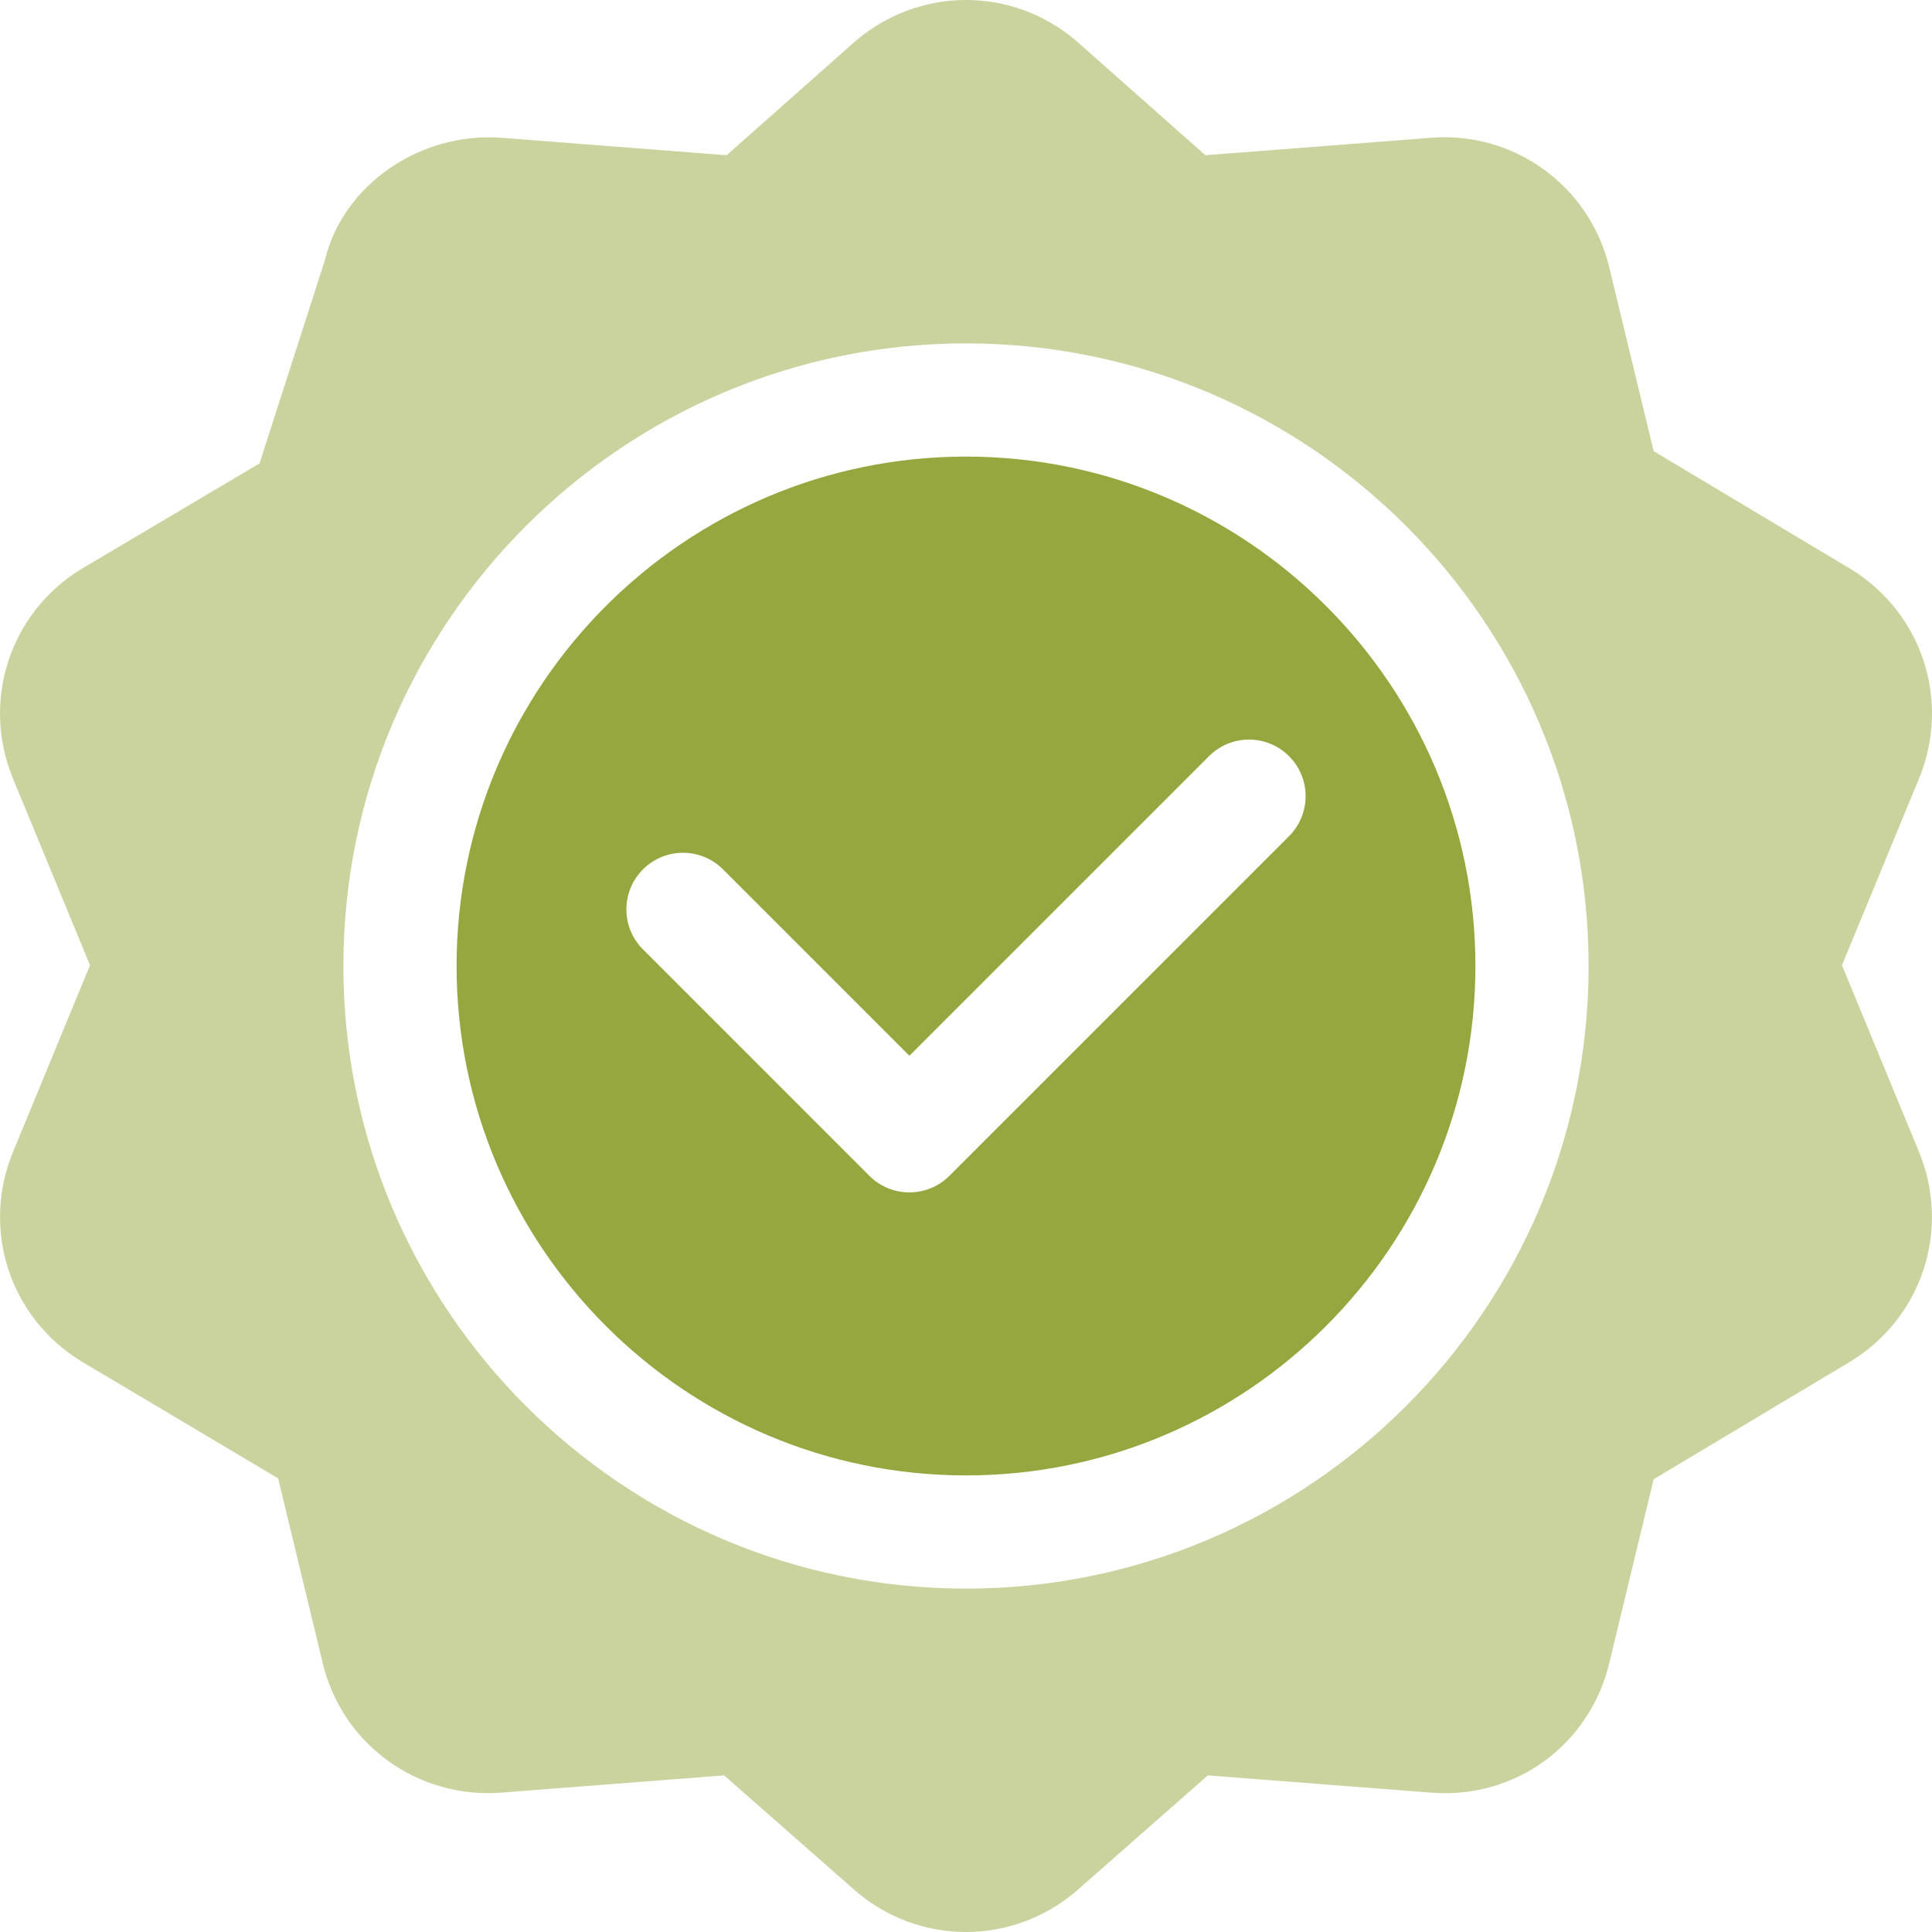
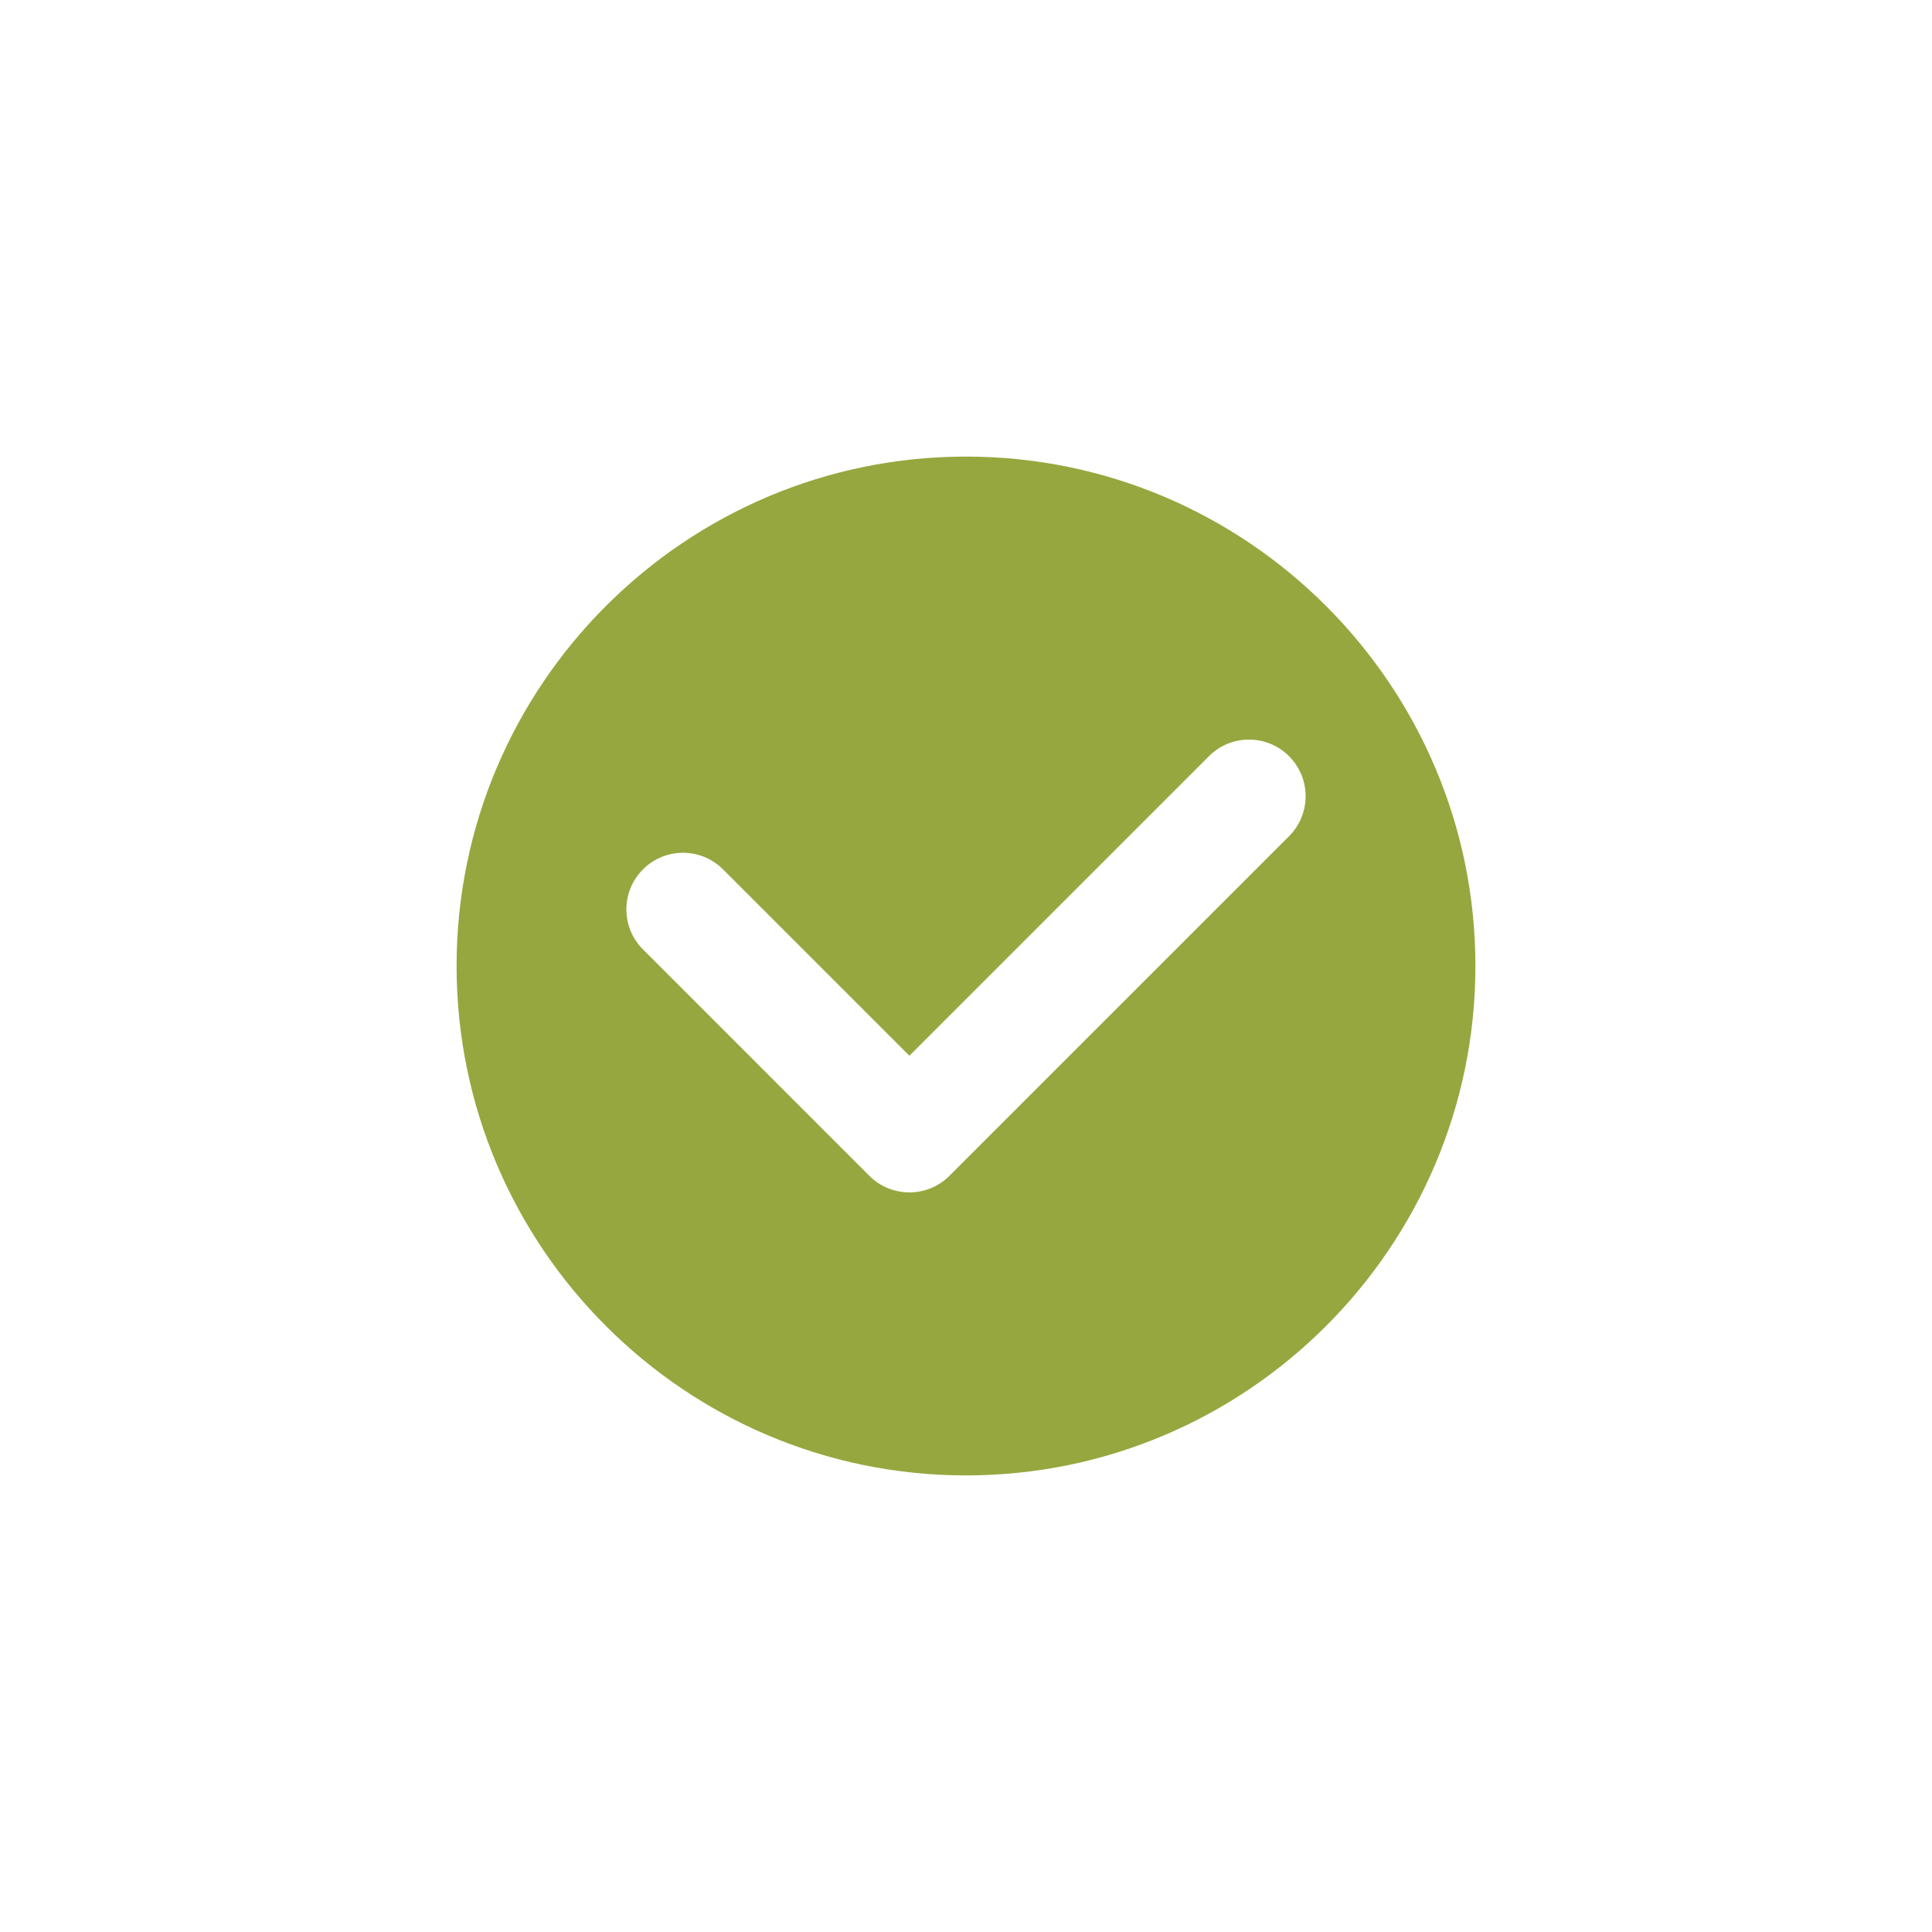
<svg xmlns="http://www.w3.org/2000/svg" width="61" height="61" viewBox="0 0 61 61" fill="none">
-   <path d="M58.44 17.971L52.212 14.245L50.809 8.437C50.186 5.861 47.8 4.144 45.184 4.35L38.059 4.901L33.977 1.287C31.966 -0.429 29.041 -0.429 27.024 1.285L22.942 4.901L15.816 4.349C13.229 4.168 10.812 5.863 10.255 8.226L8.194 14.632L2.561 17.969C0.305 19.355 -0.599 22.137 0.411 24.584L2.842 30.476L0.413 36.366C-0.599 38.814 0.306 41.594 2.561 42.978L8.782 46.678L10.191 52.513C10.81 55.087 13.186 56.795 15.816 56.6L22.864 56.055L27.023 59.712C28.03 60.571 29.264 61 30.5 61C31.734 61 32.97 60.571 33.977 59.712L38.135 56.055L45.184 56.6C47.848 56.811 50.19 55.088 50.809 52.512L52.212 46.704L58.44 42.978C60.693 41.594 61.597 38.814 60.588 36.366L58.157 30.476L60.59 24.582C61.599 22.137 60.695 19.355 58.44 17.971ZM30.5 50.158C19.66 50.158 10.842 41.34 10.842 30.5C10.842 19.66 19.66 10.842 30.5 10.842C41.34 10.842 50.158 19.66 50.158 30.5C50.158 41.34 41.34 50.158 30.5 50.158Z" fill="#97A73F" fill-opacity="0.5" />
  <path d="M30.5 14.416C21.631 14.416 14.416 21.631 14.416 30.5C14.416 39.369 21.631 46.584 30.5 46.584C39.369 46.584 46.584 39.369 46.584 30.5C46.584 21.631 39.369 14.416 30.5 14.416ZM40.699 26.402L29.976 37.125C29.627 37.474 29.17 37.648 28.713 37.648C28.256 37.648 27.798 37.474 27.449 37.125L20.301 29.976C19.603 29.278 19.603 28.147 20.301 27.449C20.999 26.751 22.13 26.751 22.828 27.449L28.713 33.334L38.172 23.875C38.87 23.177 40.001 23.177 40.699 23.875C41.397 24.573 41.397 25.704 40.699 26.402Z" fill="#97A73F" />
</svg>